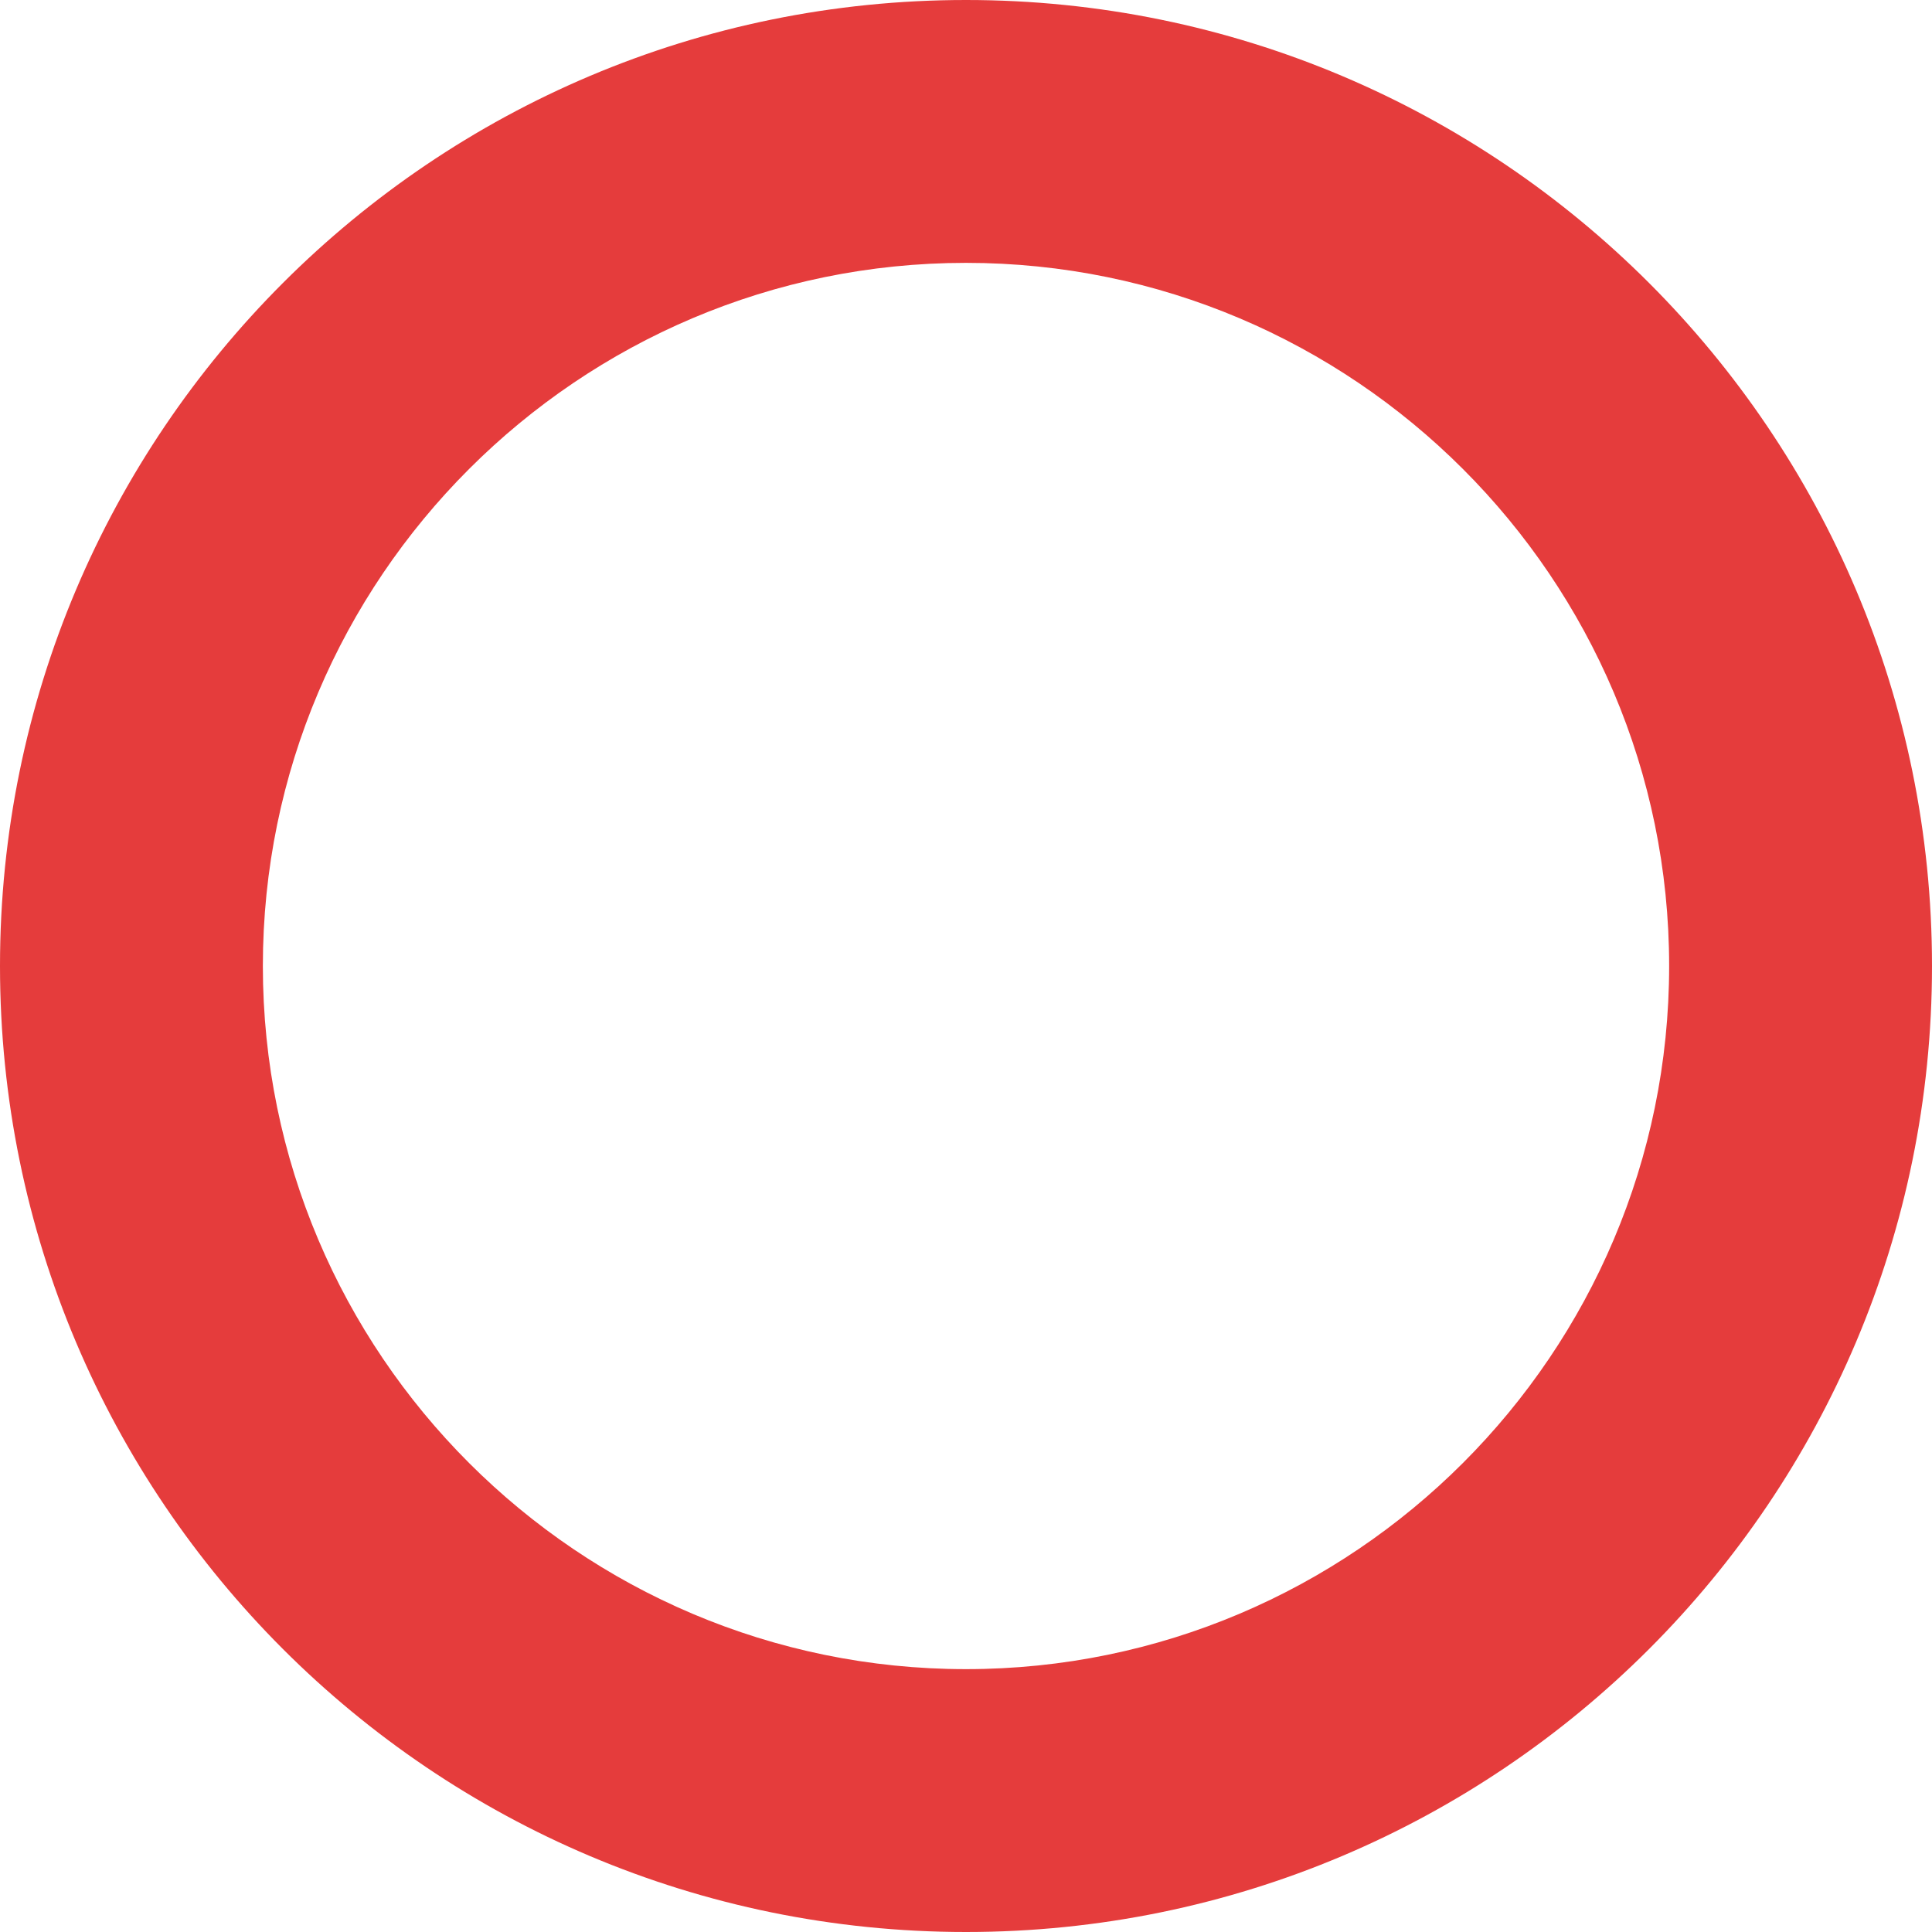
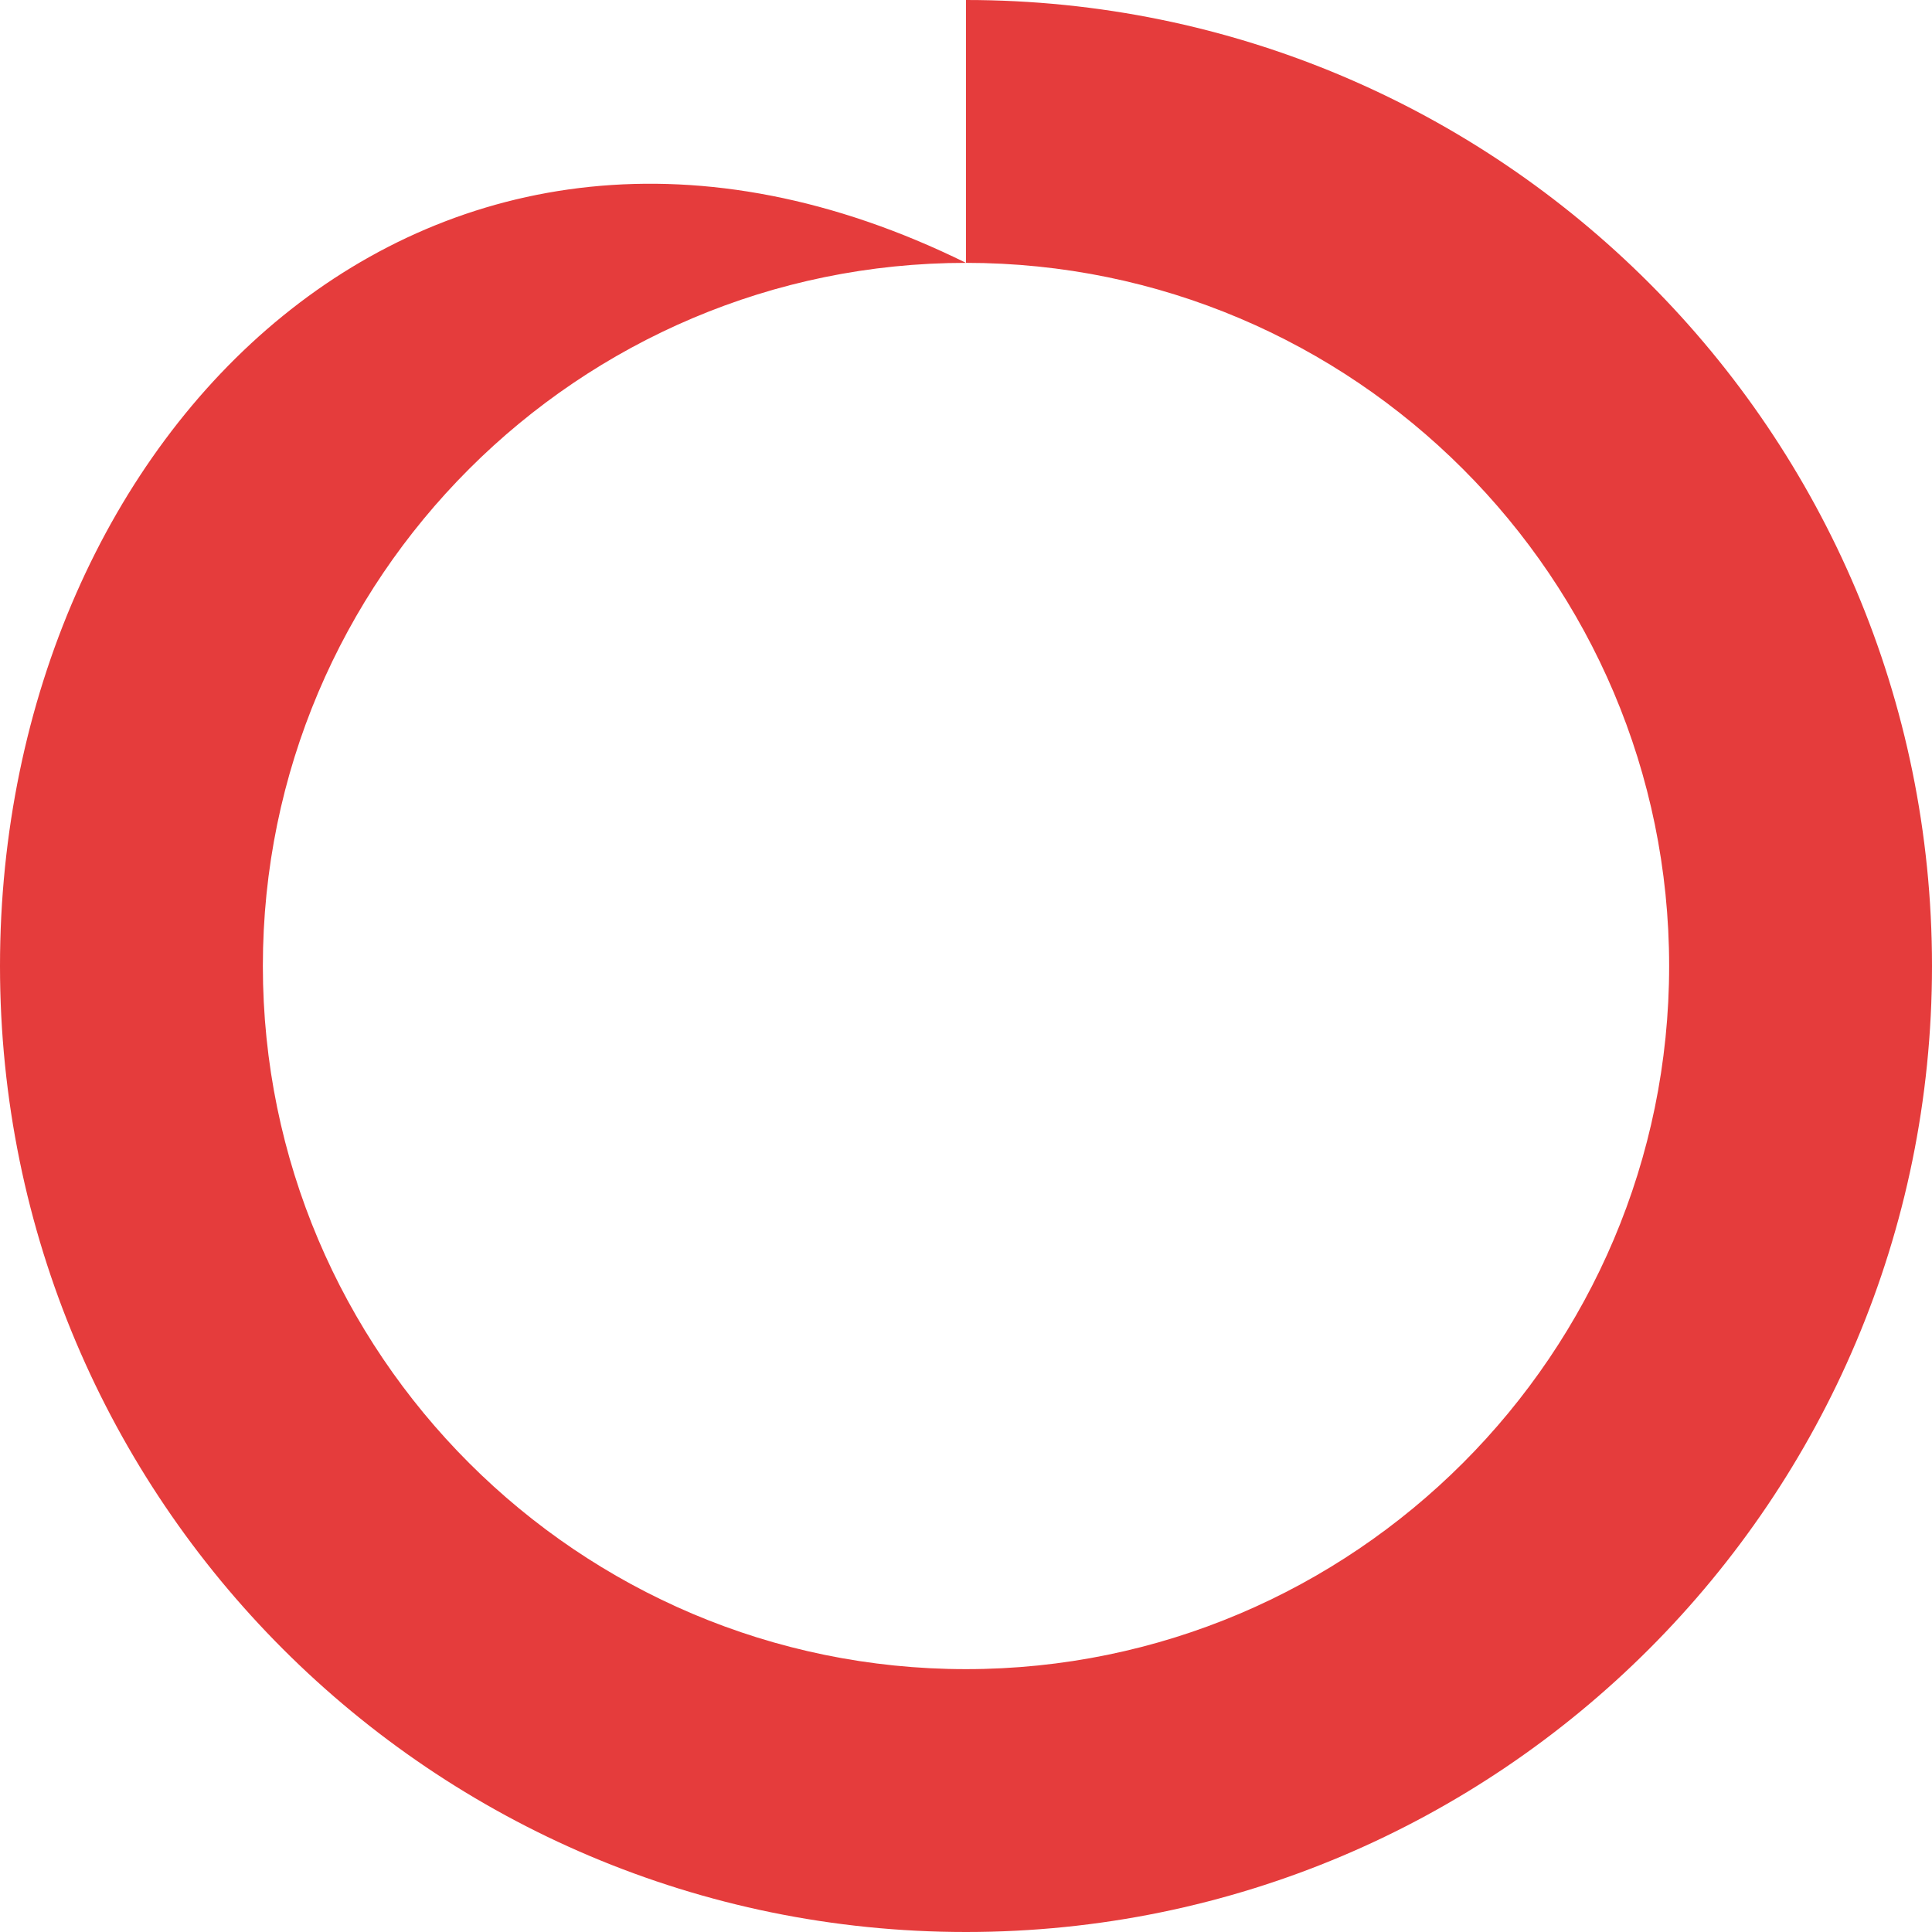
<svg xmlns="http://www.w3.org/2000/svg" id="_レイヤー_2" viewBox="0 0 147 147">
  <defs>
    <style>.cls-1{fill:#e53c3c;}</style>
  </defs>
  <g id="_レイヤー_2-2">
    <g id="_2">
-       <path class="cls-1" d="m73.5,20c29.5,0,53.5,24,53.5,53.5s-24,53.5-53.5,53.5-53.5-24-53.5-53.5,24-53.5,53.5-53.5m0-20C32.91,0,0,32.91,0,73.5s32.91,73.5,73.5,73.5,73.5-32.91,73.5-73.5S114.09,0,73.5,0h0Z" />
+       <path class="cls-1" d="m73.5,20c29.5,0,53.5,24,53.5,53.5s-24,53.5-53.5,53.5-53.5-24-53.5-53.5,24-53.5,53.5-53.5C32.91,0,0,32.91,0,73.5s32.91,73.5,73.5,73.5,73.5-32.91,73.5-73.5S114.09,0,73.5,0h0Z" />
    </g>
  </g>
</svg>